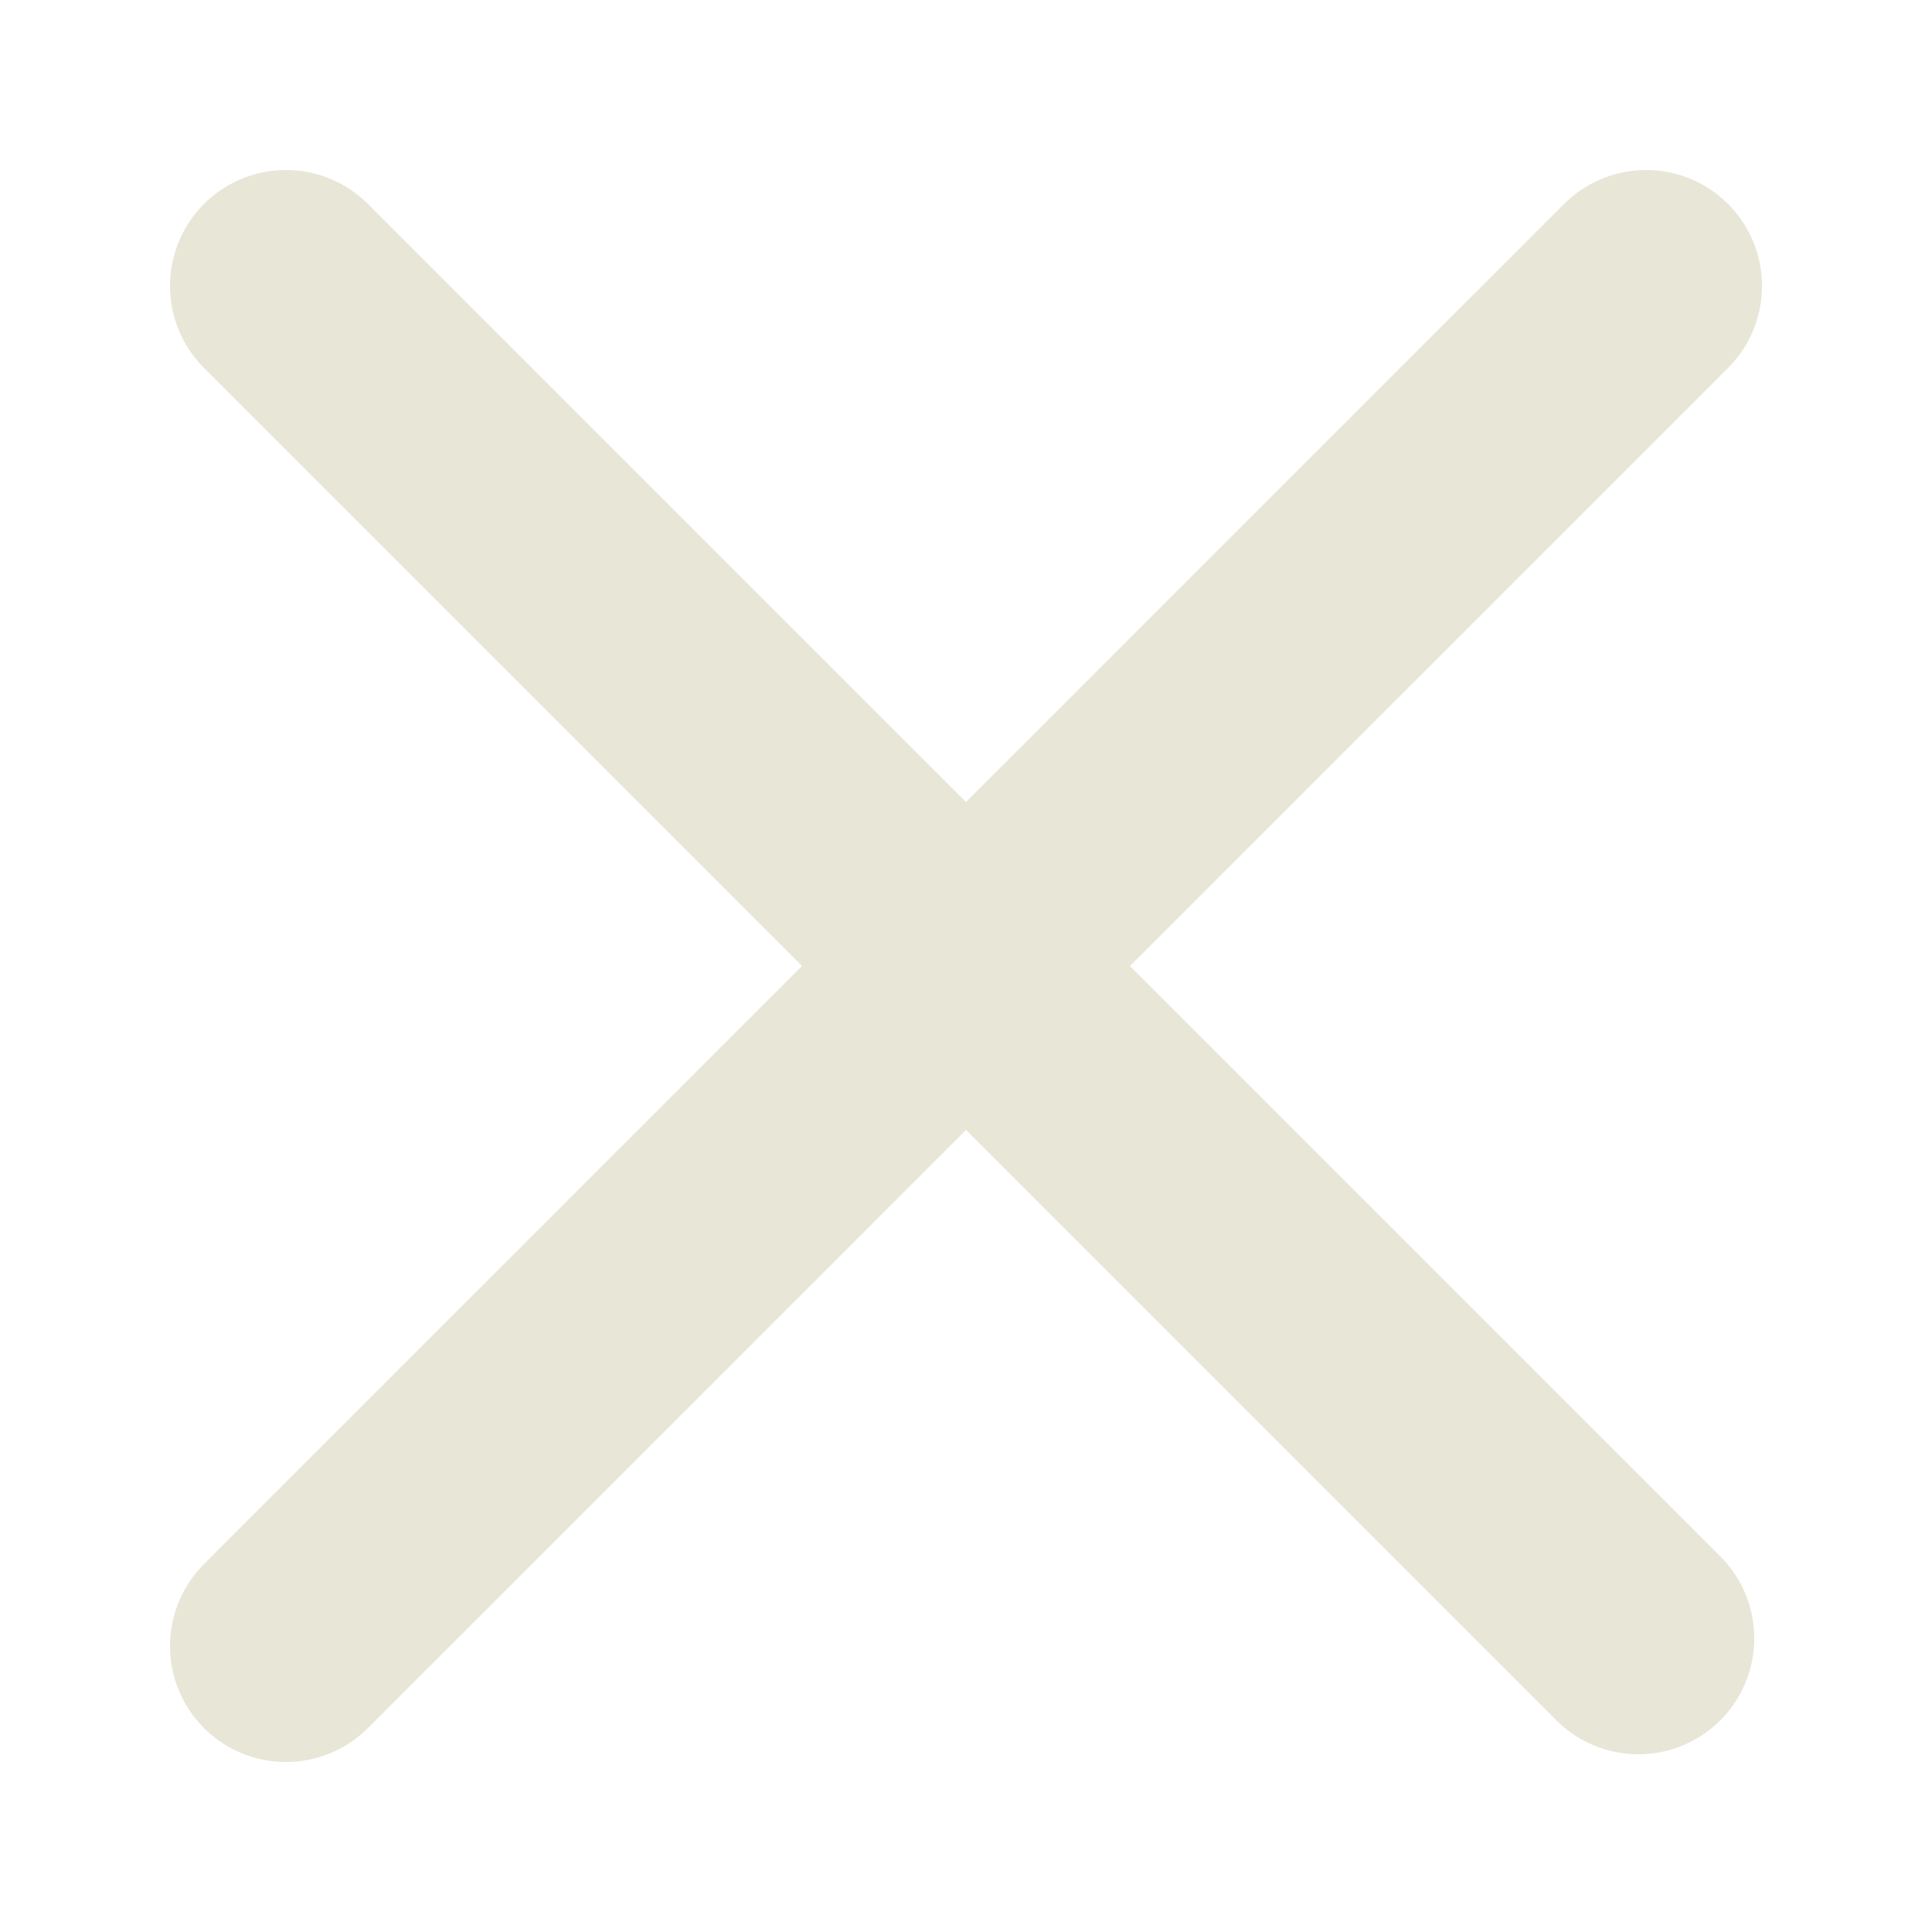
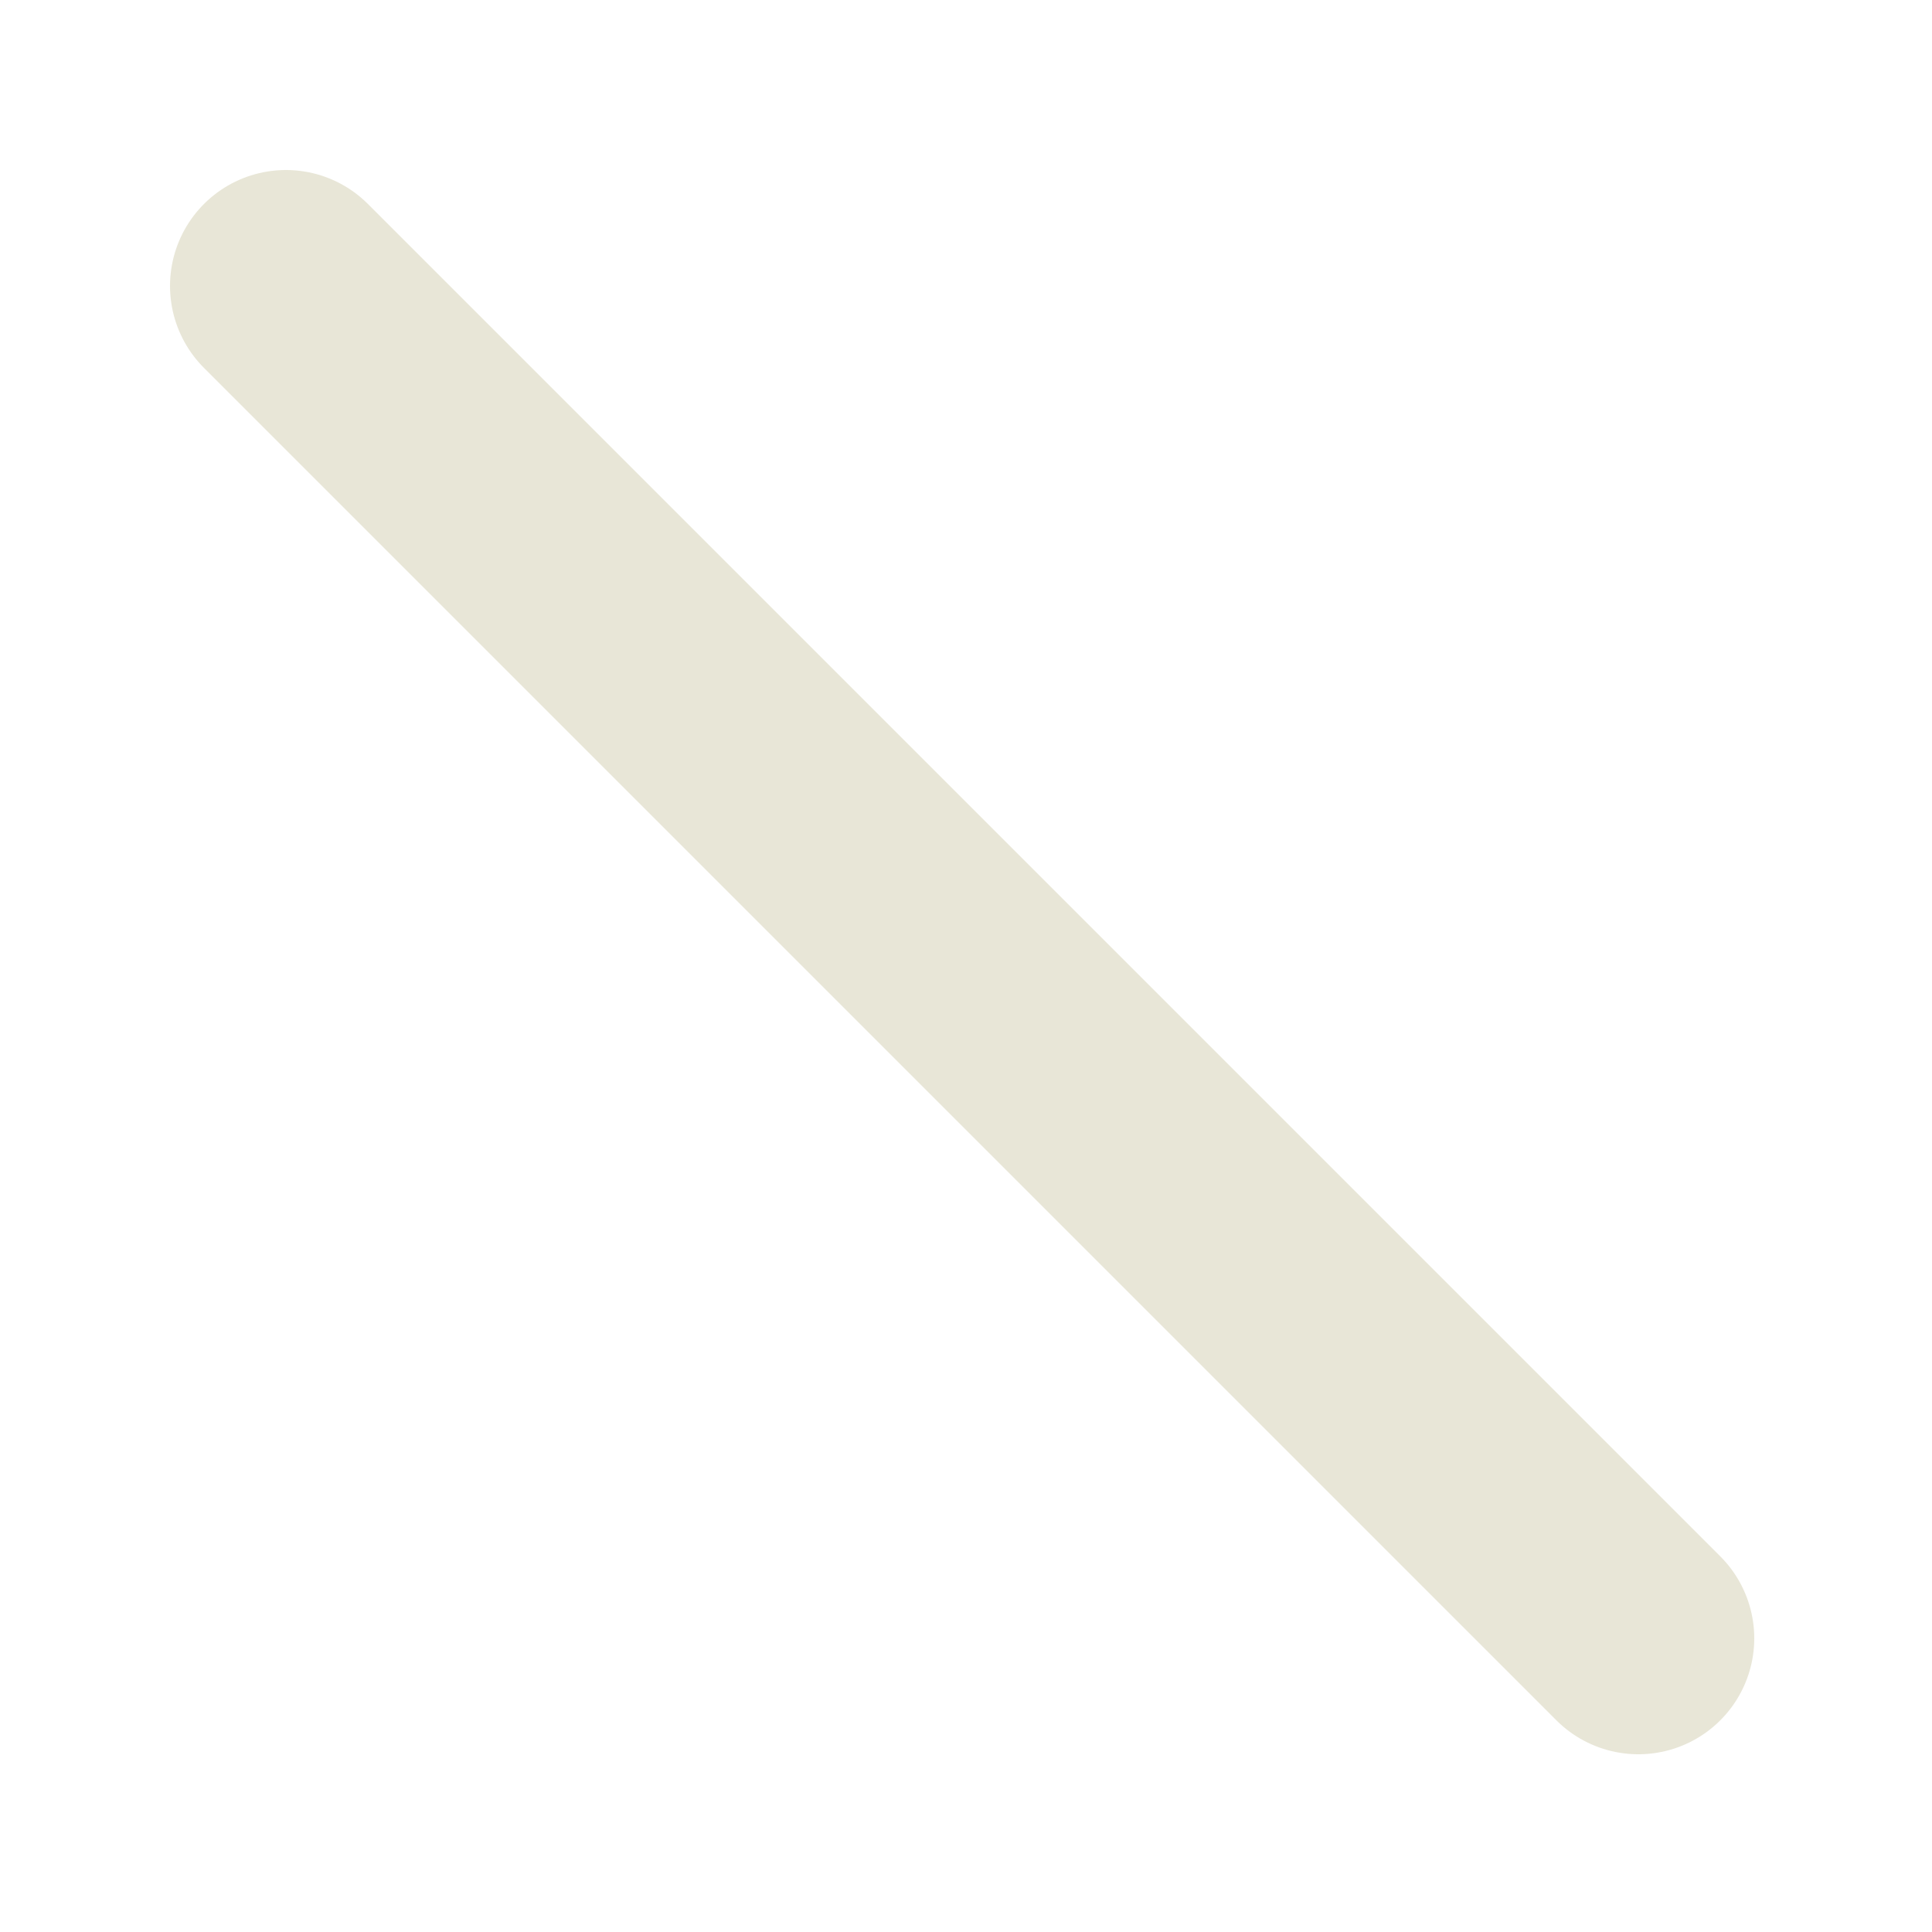
<svg xmlns="http://www.w3.org/2000/svg" version="1.1" id="圖層_1" x="0px" y="0px" viewBox="0 0 25 25" style="enable-background:new 0 0 25 25;" xml:space="preserve">
  <style type="text/css">
	.st0{fill:none;stroke:#E8E6D7;stroke-width:3;stroke-linecap:round;stroke-linejoin:round;}
</style>
  <g>
    <path id="Path_7831_00000010287548348061786670000011880154259927459479_" class="st0" d="M3.7,3.7l17.5,17.5" />
-     <path id="Path_7831_00000147215243255055040180000002869847824389869233_" class="st0" d="M3.7,21.3L21.3,3.7" />
  </g>
</svg>